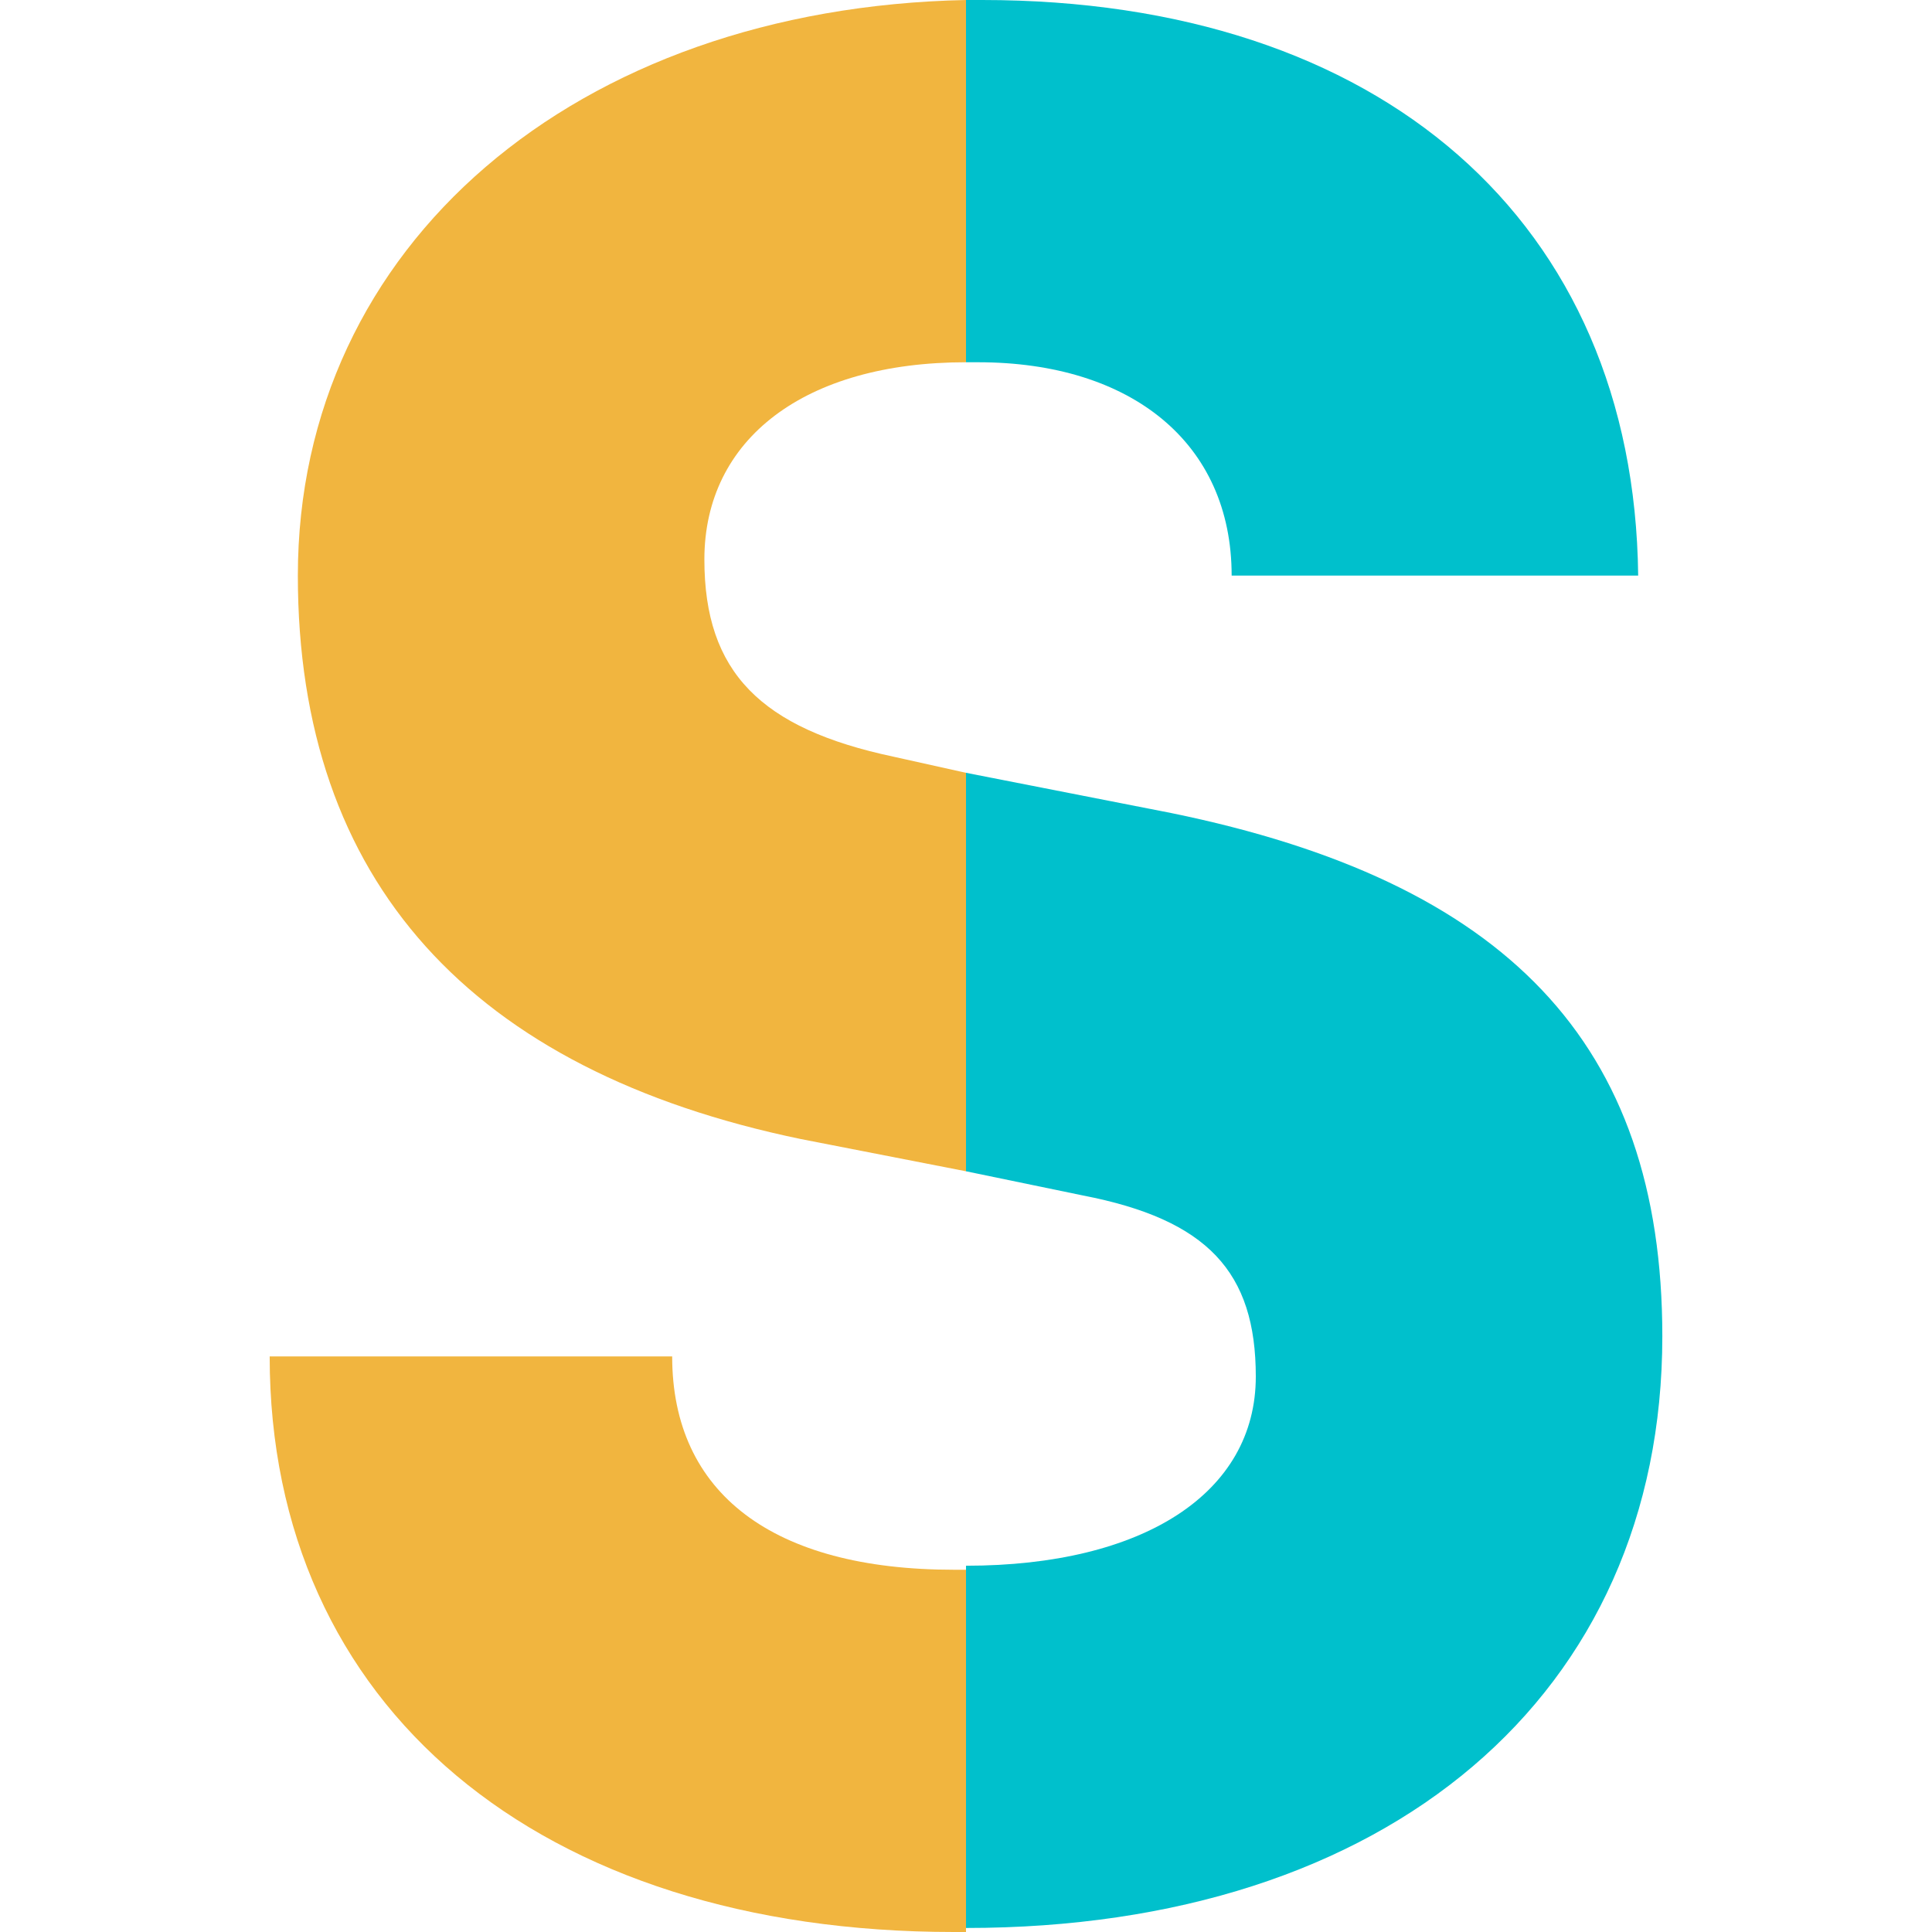
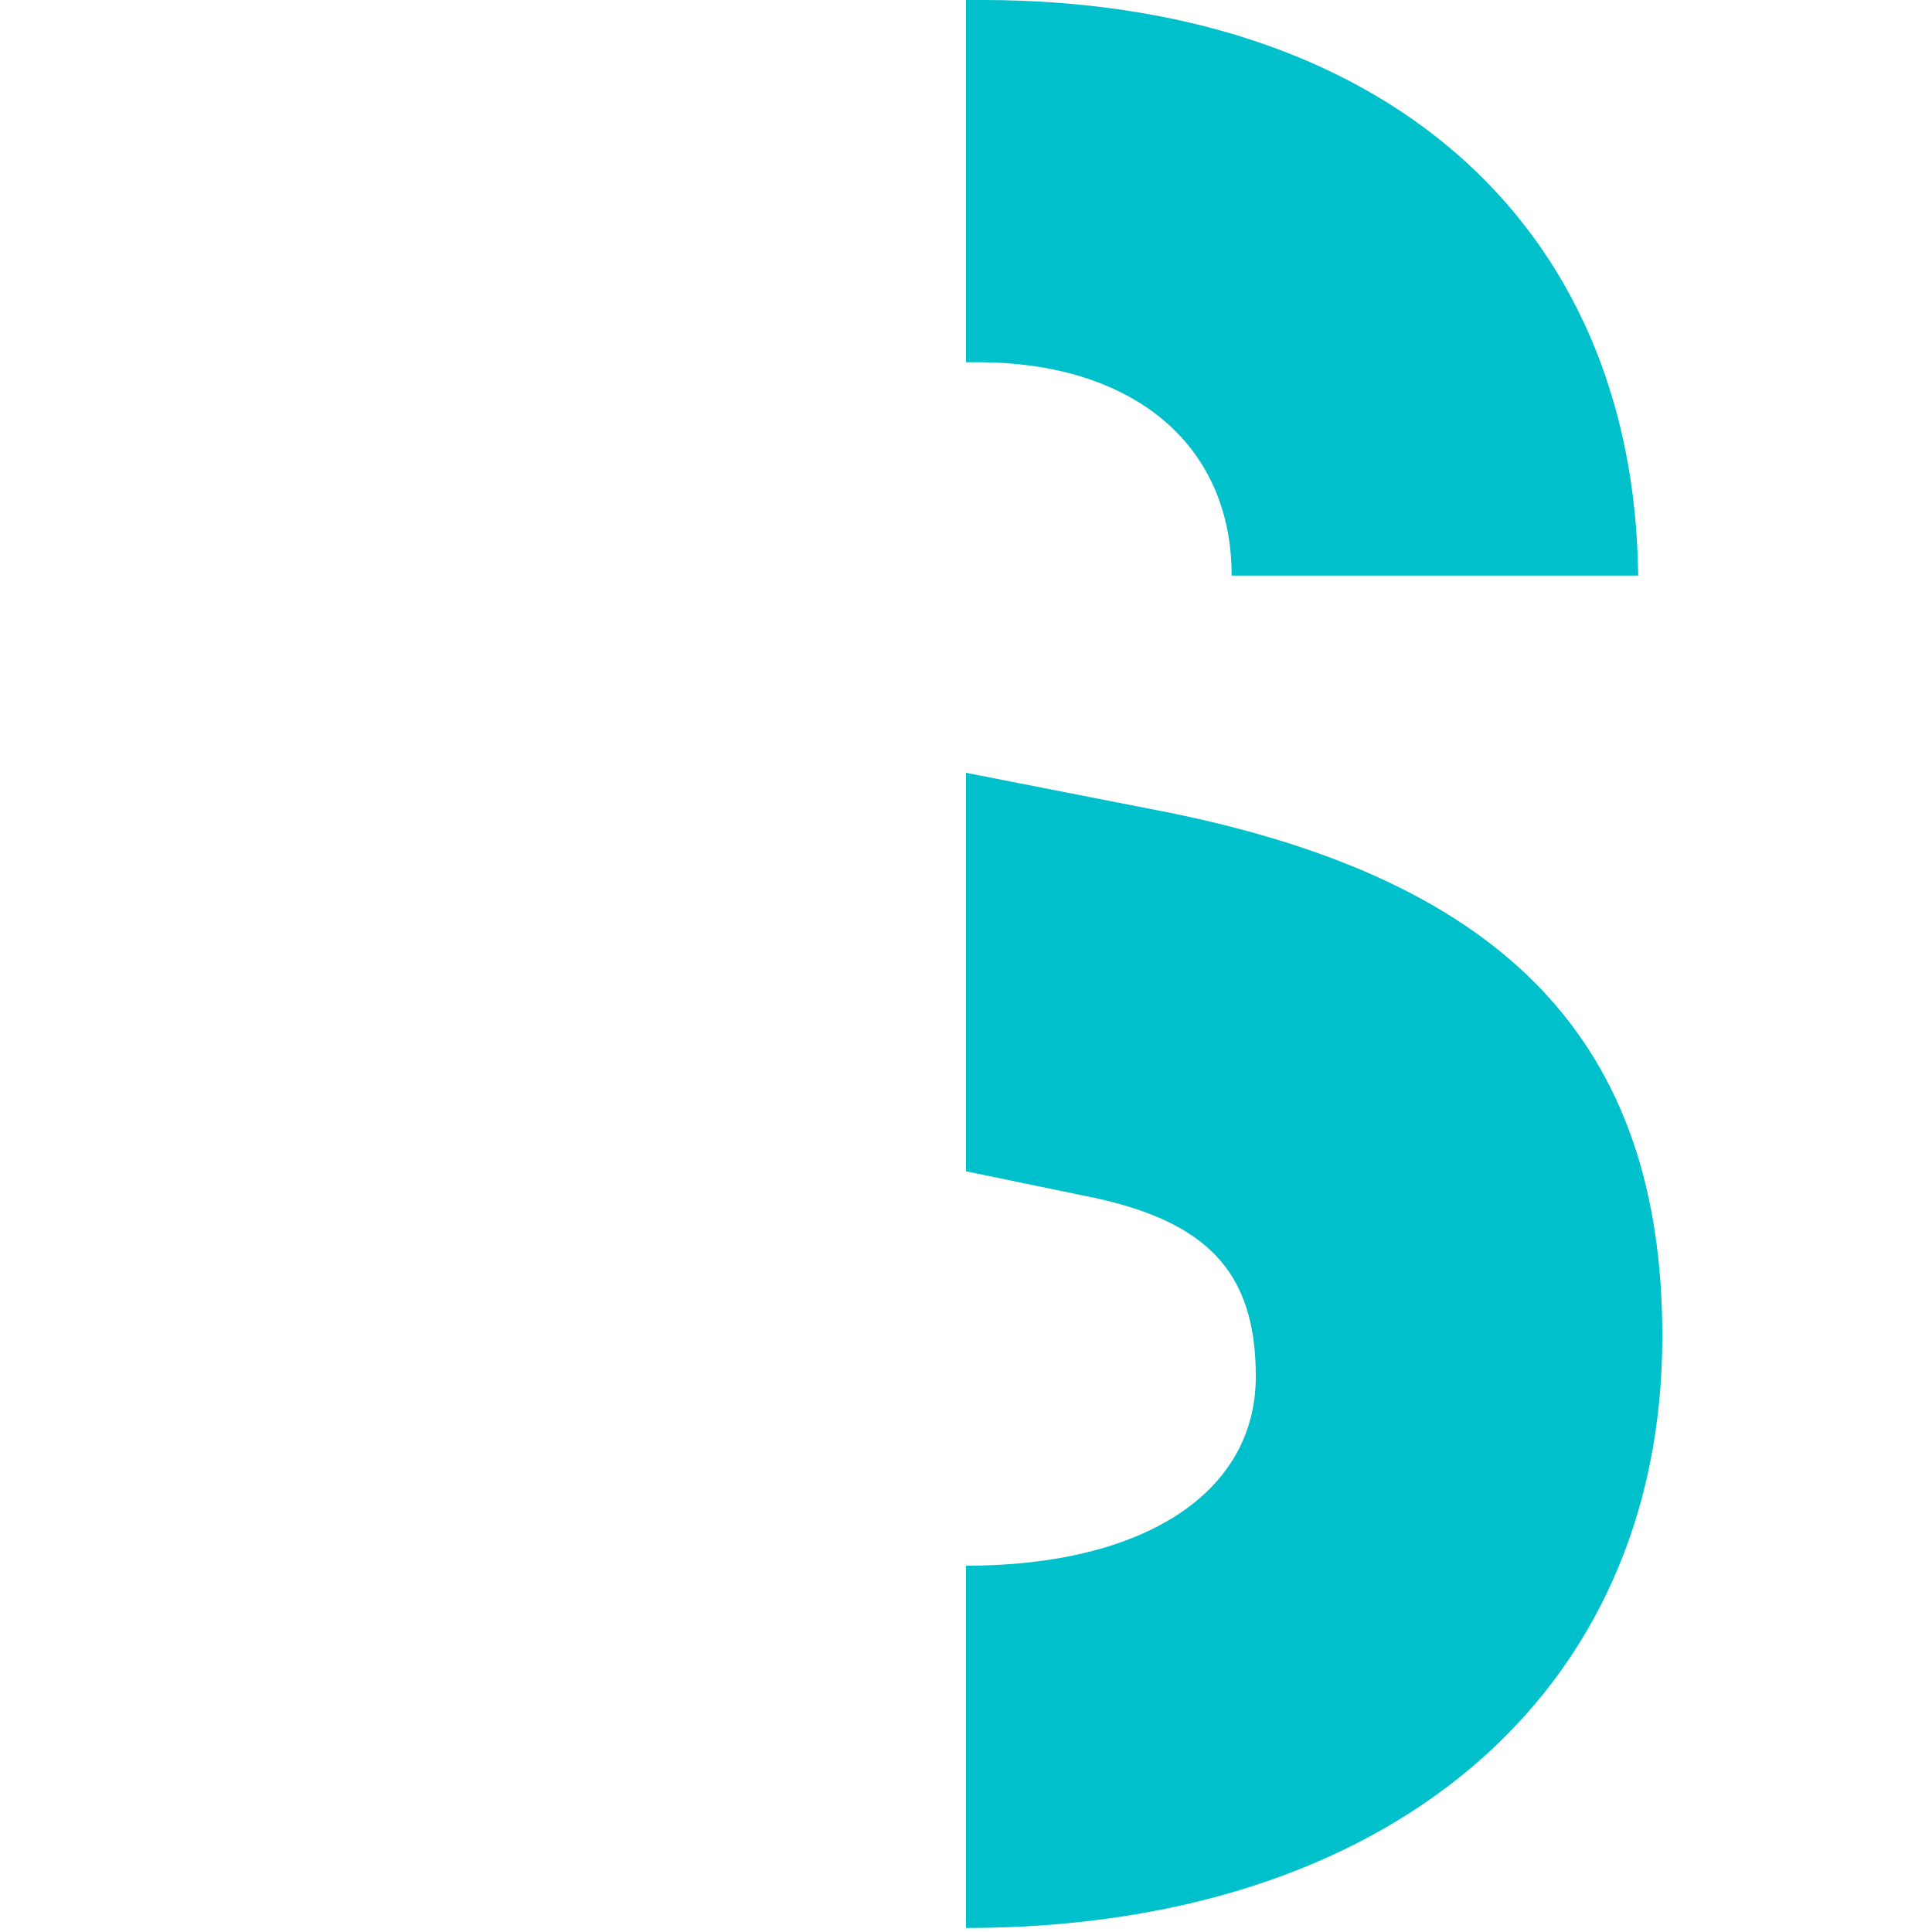
<svg xmlns="http://www.w3.org/2000/svg" viewBox="0 0 48 48" style="enable-background:new 0 0 48 48" xml:space="preserve">
  <path d="M24.3 9c3.8 0 6.3 2 6.3 5.3h10.1C40.6 5.5 34.3 0 24.4 0H24v9h.3zm17 24.2c0-7.3-3.9-11.3-12.2-13l-5.1-1v9.9l2.9.6c3.1.6 4.3 1.9 4.3 4.5 0 2.9-2.8 4.7-7.2 4.7v9c10.5 0 17.3-5.8 17.3-14.7z" style="fill:#00c0cc" />
-   <path d="M7.4 14.3c0 7.6 4.3 12.3 12.5 14l4.1.8v-9.9l-1.8-.4c-3.3-.7-4.7-2.1-4.7-4.9 0-3 2.5-4.9 6.5-4.9V0C14.3.2 7.4 6.1 7.4 14.3zM23.7 39c-4.5 0-7-1.9-7-5.3h-10c0 8.7 6.7 14.3 17 14.3h.3v-9h-.3z" style="fill:#f1b53f" />
</svg>